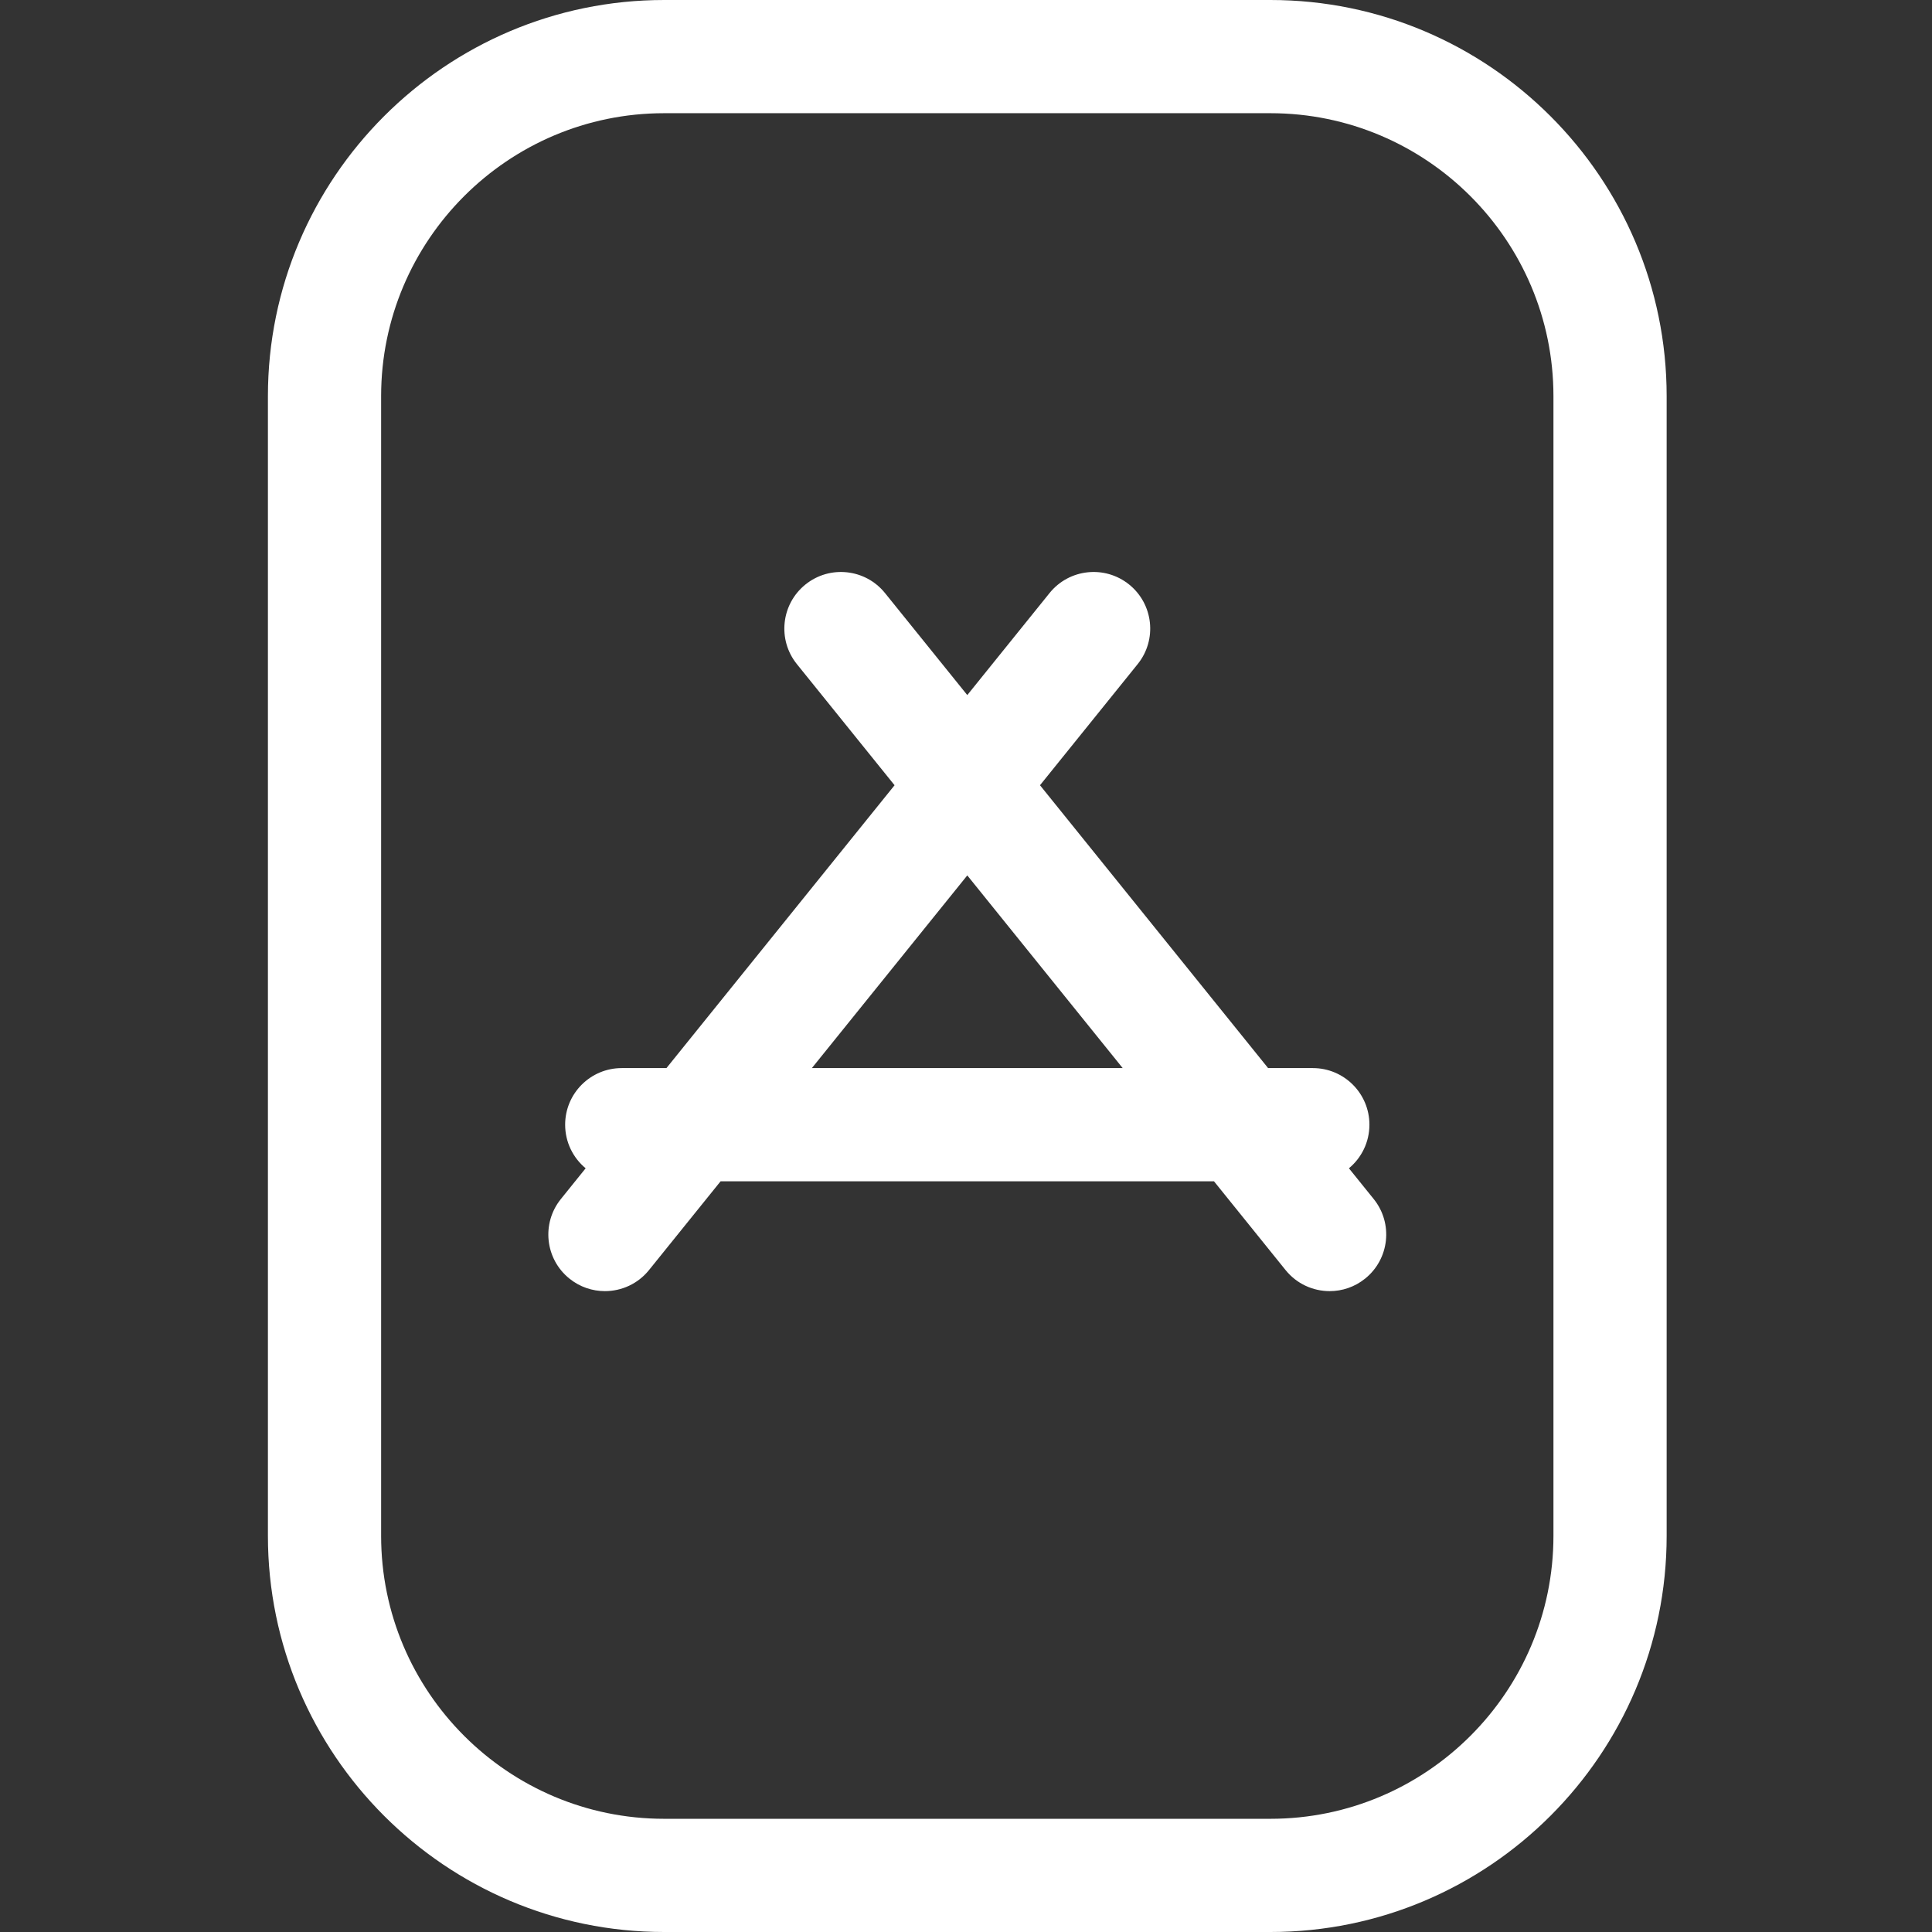
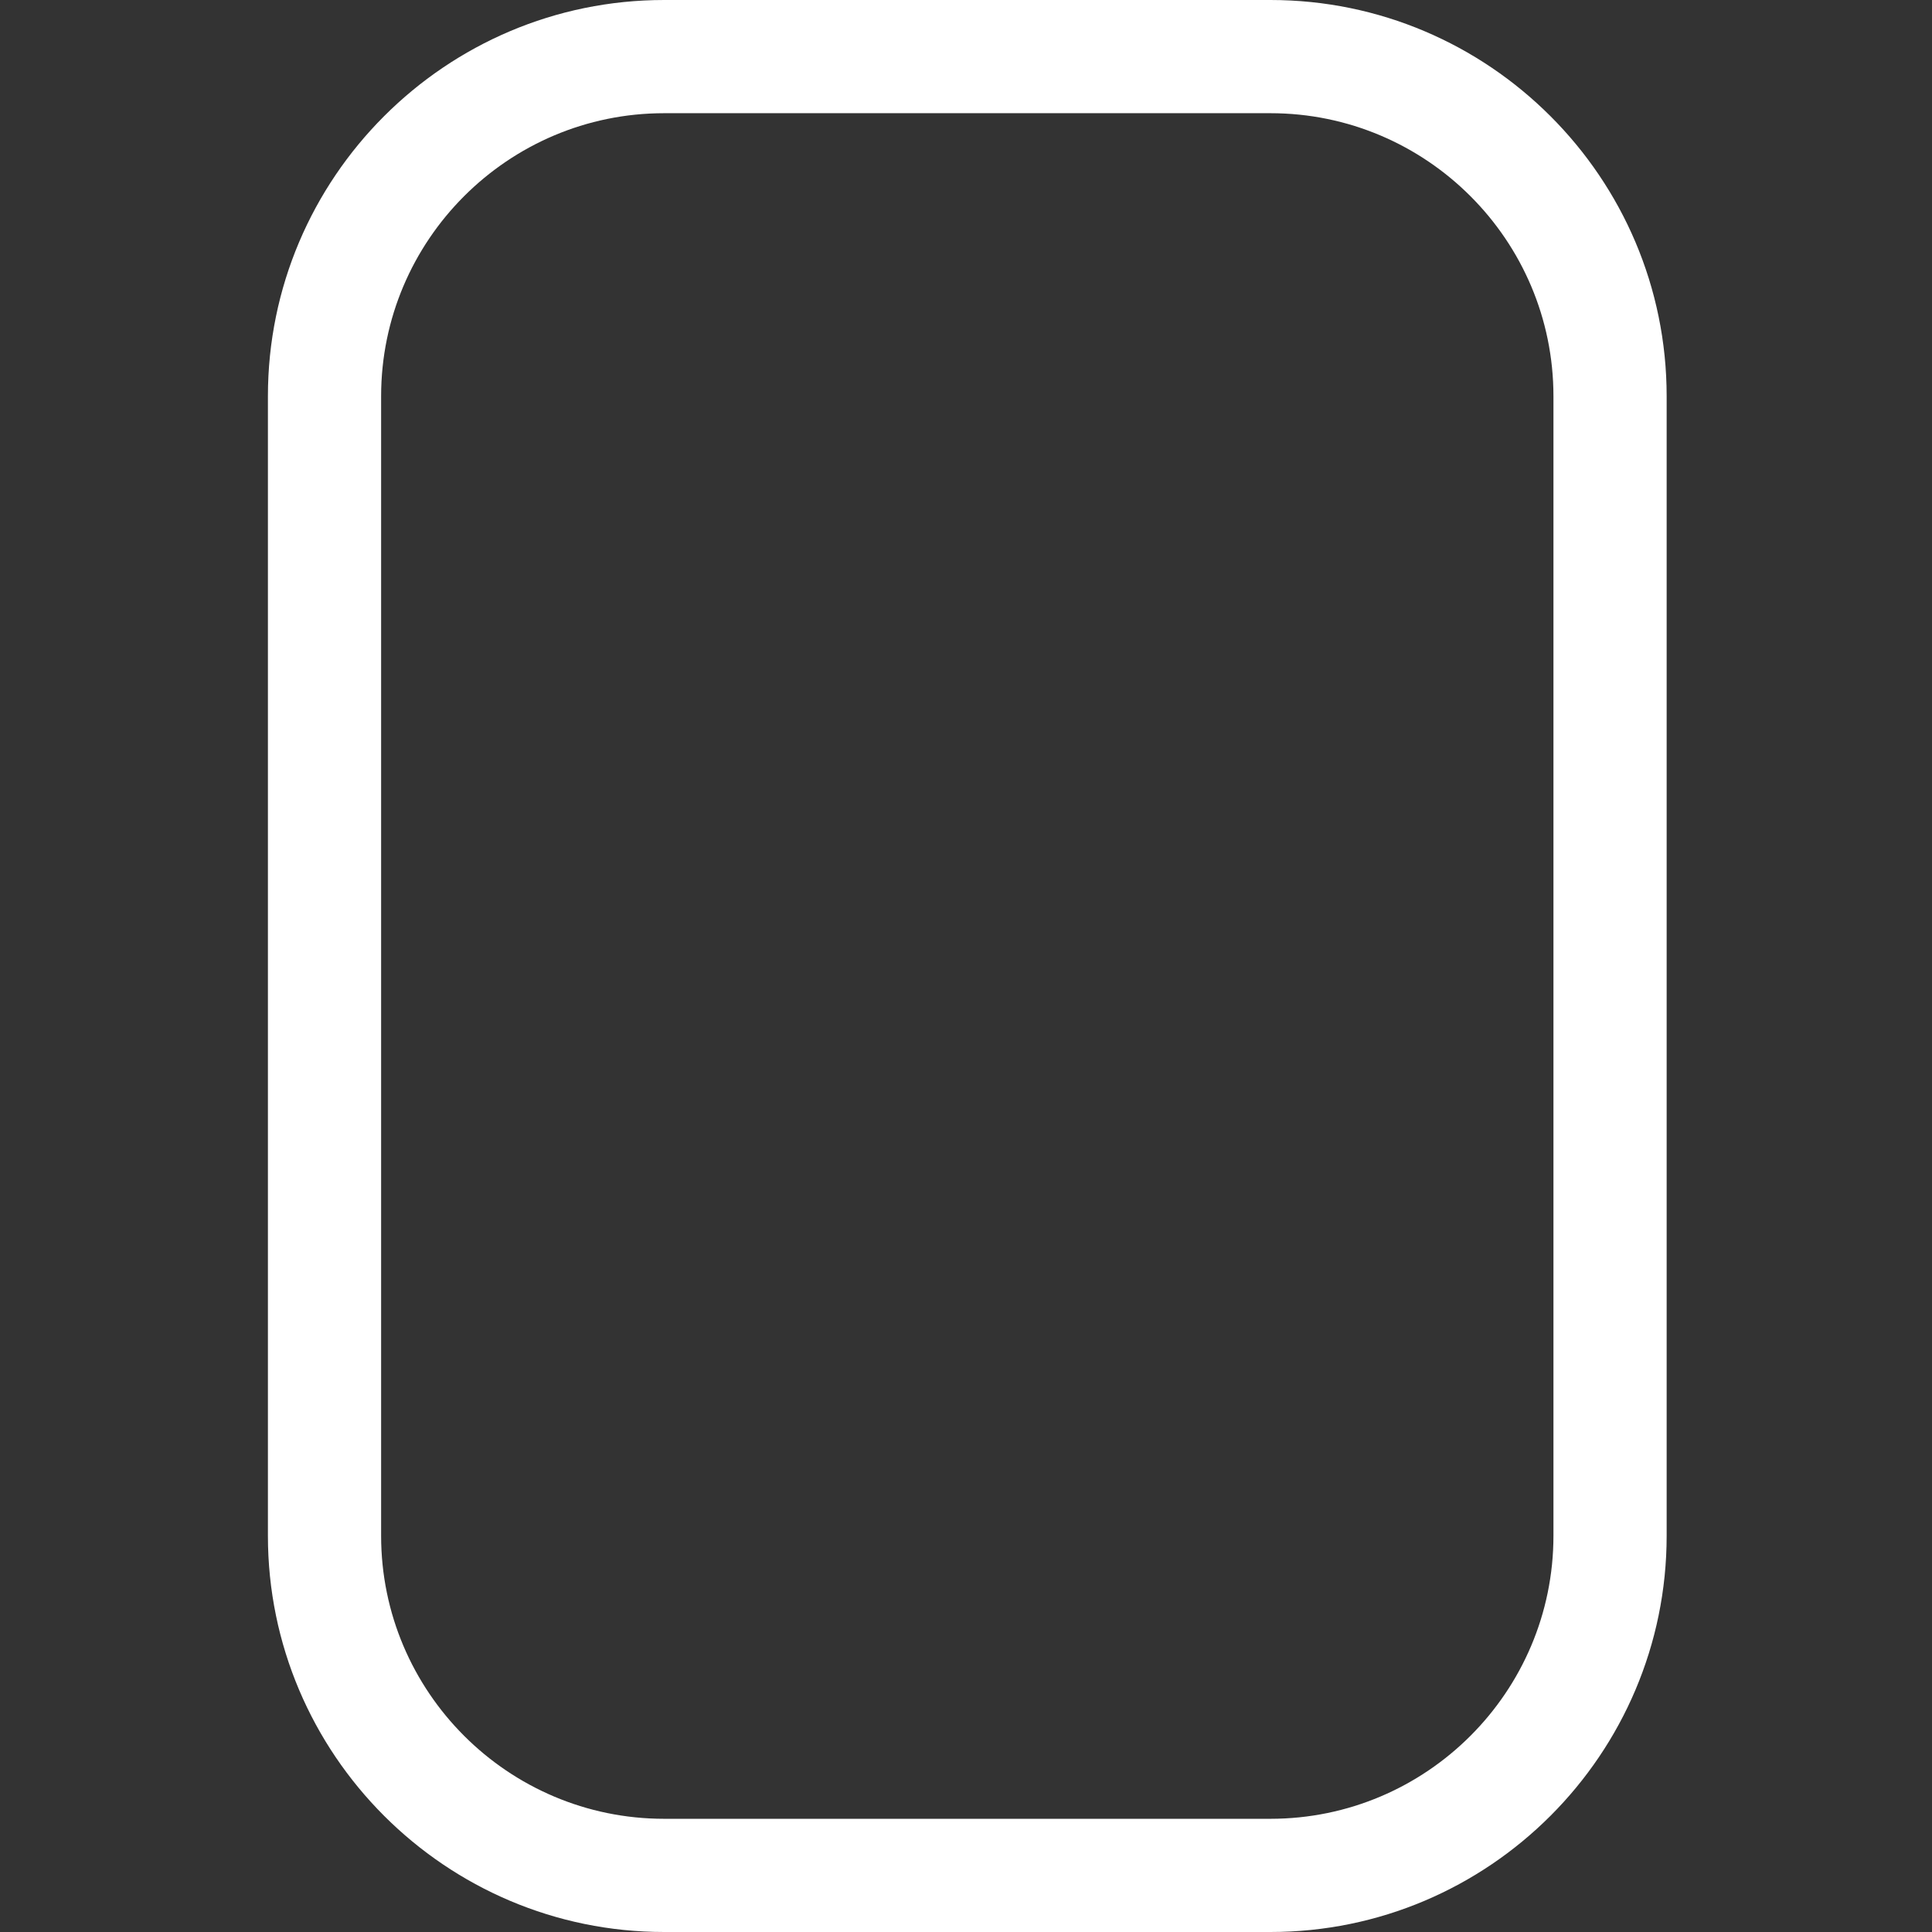
<svg xmlns="http://www.w3.org/2000/svg" height="512px" viewBox="-71 0 512 512" width="512px">
  <rect x="-71" y="0" width="512" height="512" fill="#333333" stroke="none" />
  <g>
-     <path d="m265.68 0h-160.68c-57.898 0-105 47.102-105 105v302c0 57.898 47.102 105 105 105h160.68c57.898 0 105-47.102 105-105v-302c0-57.898-47.102-105-105-105zm75 407c0 41.355-33.645 75-75 75h-160.68c-41.355 0-75-33.645-75-75v-302c0-41.355 33.645-75 75-75h160.68c41.355 0 75 33.645 75 75zm0 0" data-original="#000000" class="active-path" data-old_color="#000000" fill="#FFFFFF" />
-     <path d="m286.477 309.609c3.32-2.75 5.434-6.906 5.434-11.555 0-8.281-6.715-15-15-15h-11.852l-60.449-74.957 25.883-32.098c5.203-6.449 4.191-15.891-2.258-21.094-6.449-5.199-15.895-4.188-21.094 2.262l-21.801 27.035-21.805-27.035c-5.199-6.449-14.645-7.461-21.09-2.262-6.449 5.203-7.461 14.645-2.262 21.094l25.887 32.098-60.453 74.957h-11.848c-8.285 0-15 6.719-15 15 0 4.648 2.113 8.805 5.434 11.555l-6.562 8.141c-5.203 6.445-4.191 15.891 2.258 21.09 2.773 2.238 6.102 3.324 9.41 3.324 4.379 0 8.719-1.906 11.684-5.582l18.973-23.527h130.75l18.973 23.527c2.965 3.676 7.305 5.582 11.684 5.582 3.309 0 6.637-1.086 9.406-3.324 6.449-5.199 7.461-14.645 2.262-21.09zm-142.32-26.555 41.184-51.062 41.184 51.062zm0 0" data-original="#000000" class="active-path" data-old_color="#000000" fill="#FFFFFF" />
+     <path d="m265.68 0h-160.68c-57.898 0-105 47.102-105 105v302c0 57.898 47.102 105 105 105h160.68c57.898 0 105-47.102 105-105v-302c0-57.898-47.102-105-105-105zm75 407c0 41.355-33.645 75-75 75h-160.68c-41.355 0-75-33.645-75-75v-302c0-41.355 33.645-75 75-75h160.68c41.355 0 75 33.645 75 75z" data-original="#000000" class="active-path" data-old_color="#000000" fill="#FFFFFF" />
  </g>
</svg>